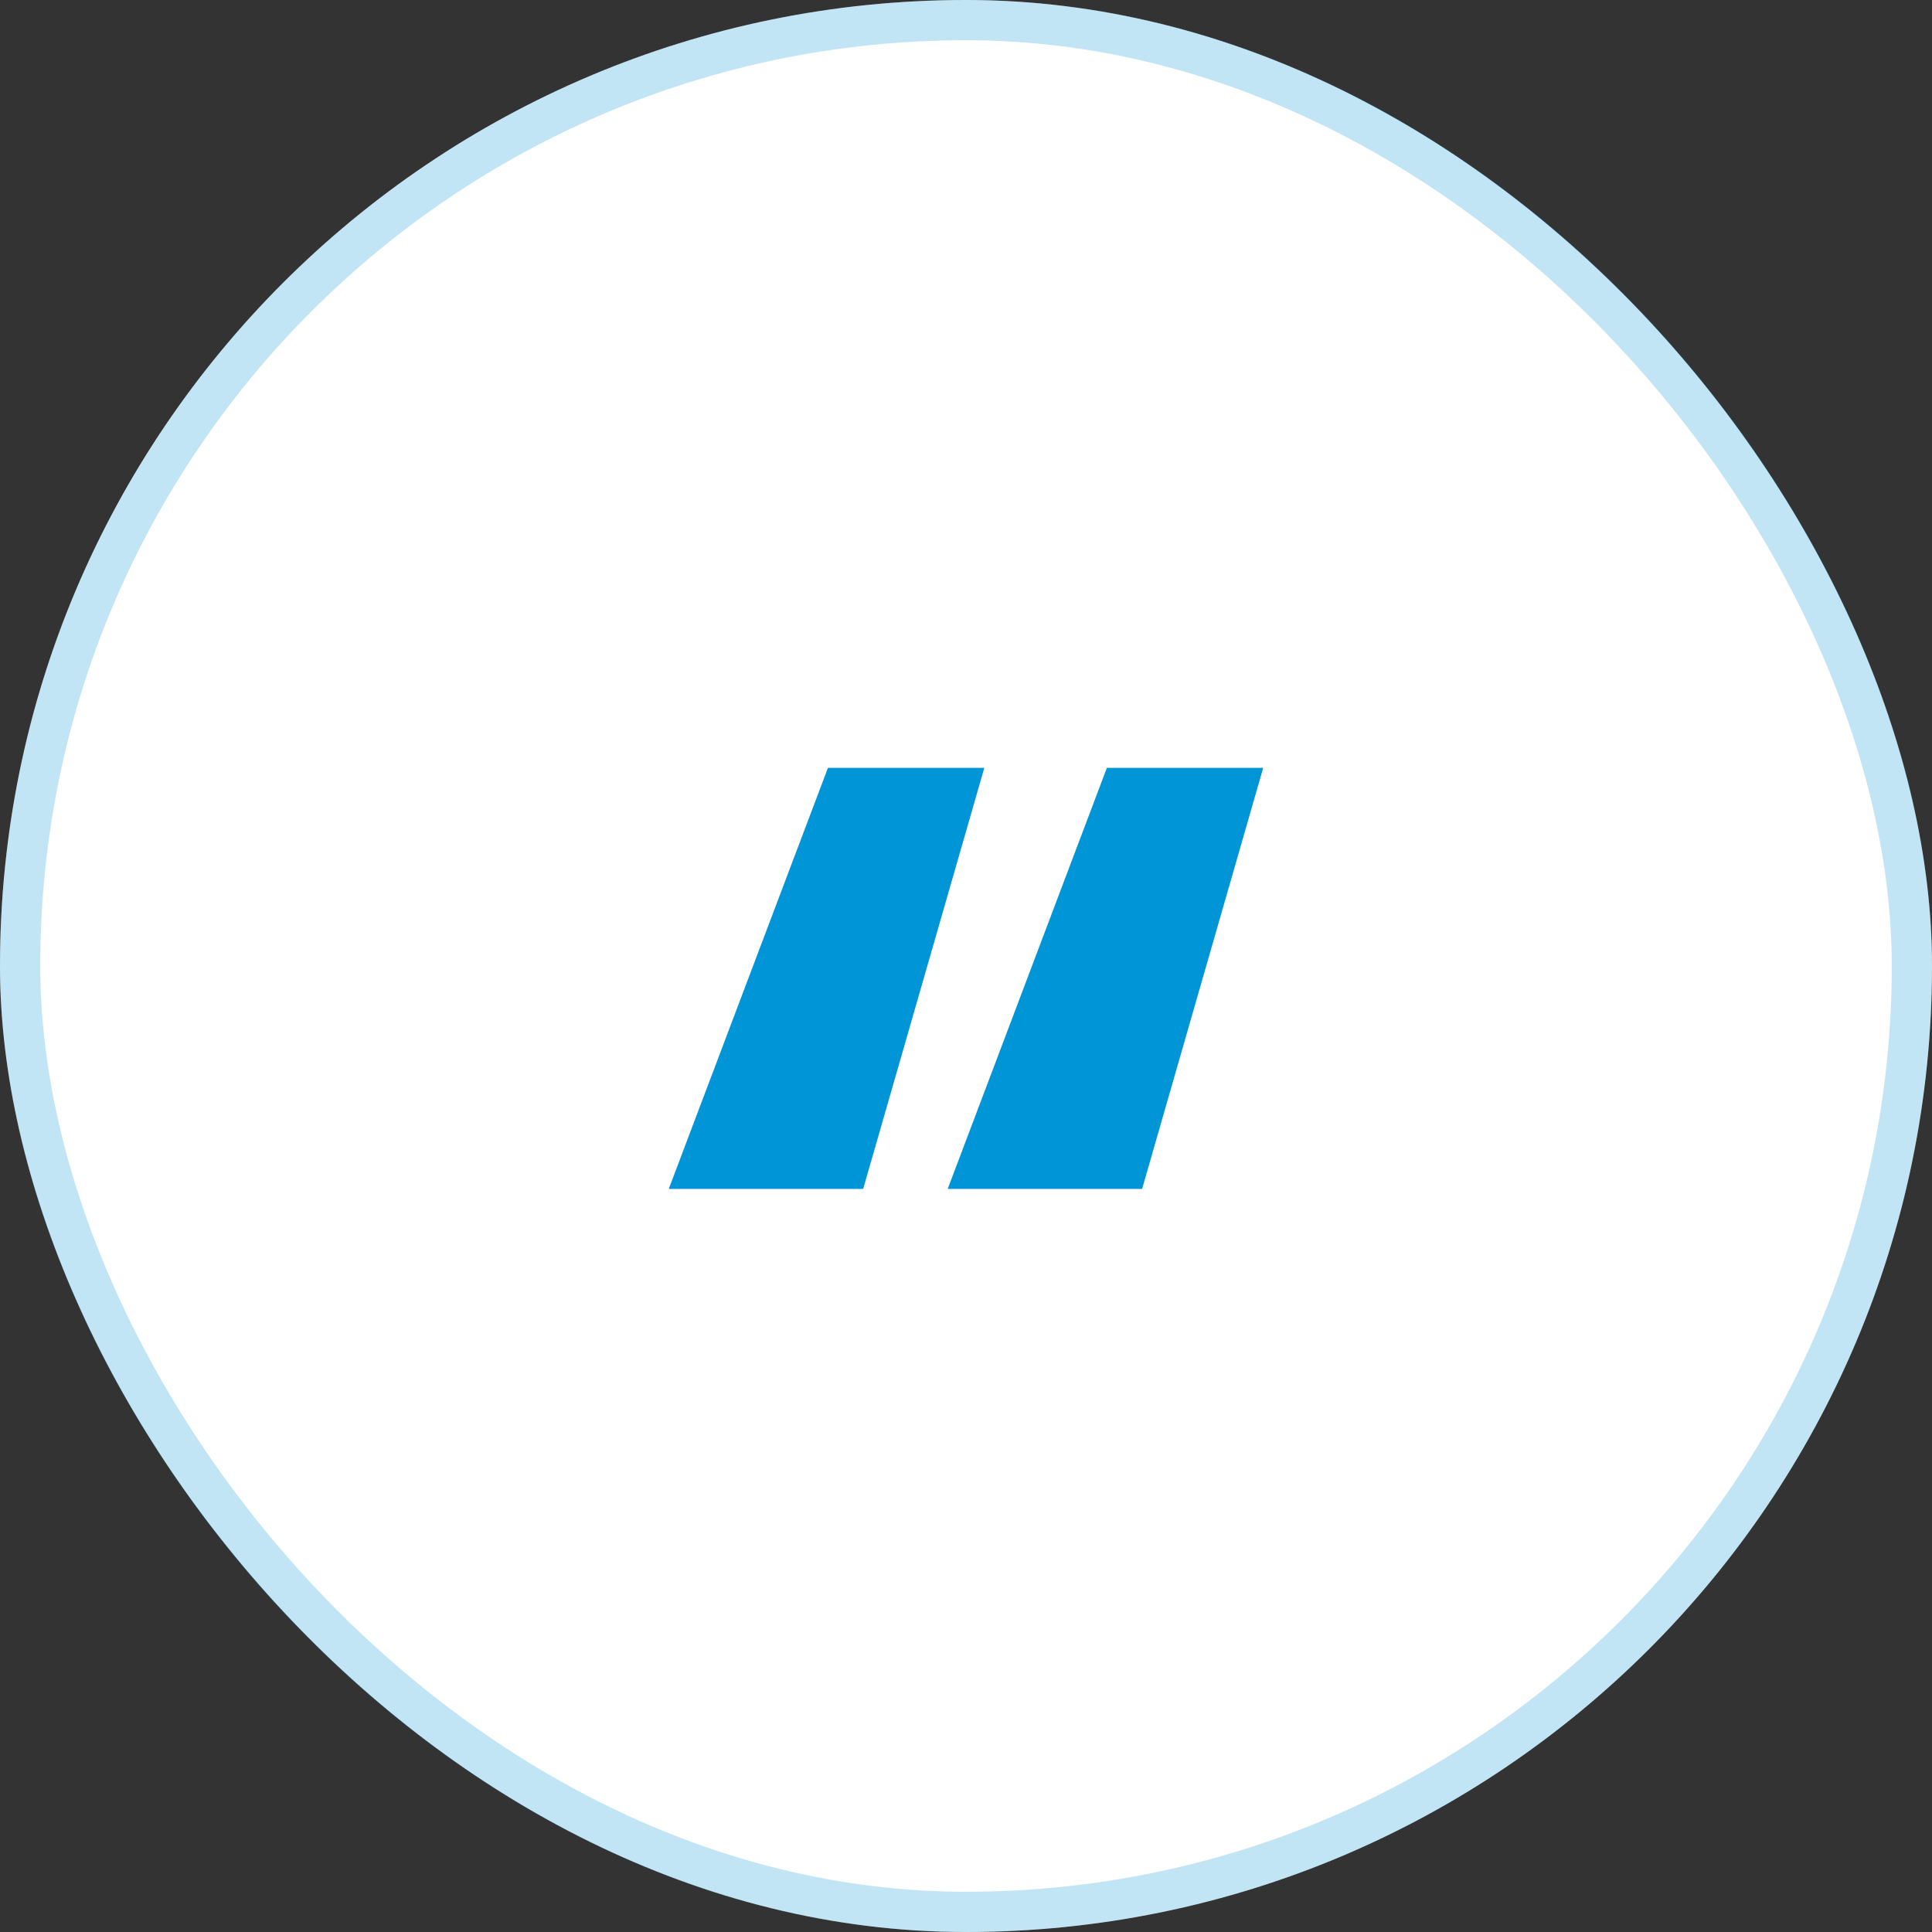
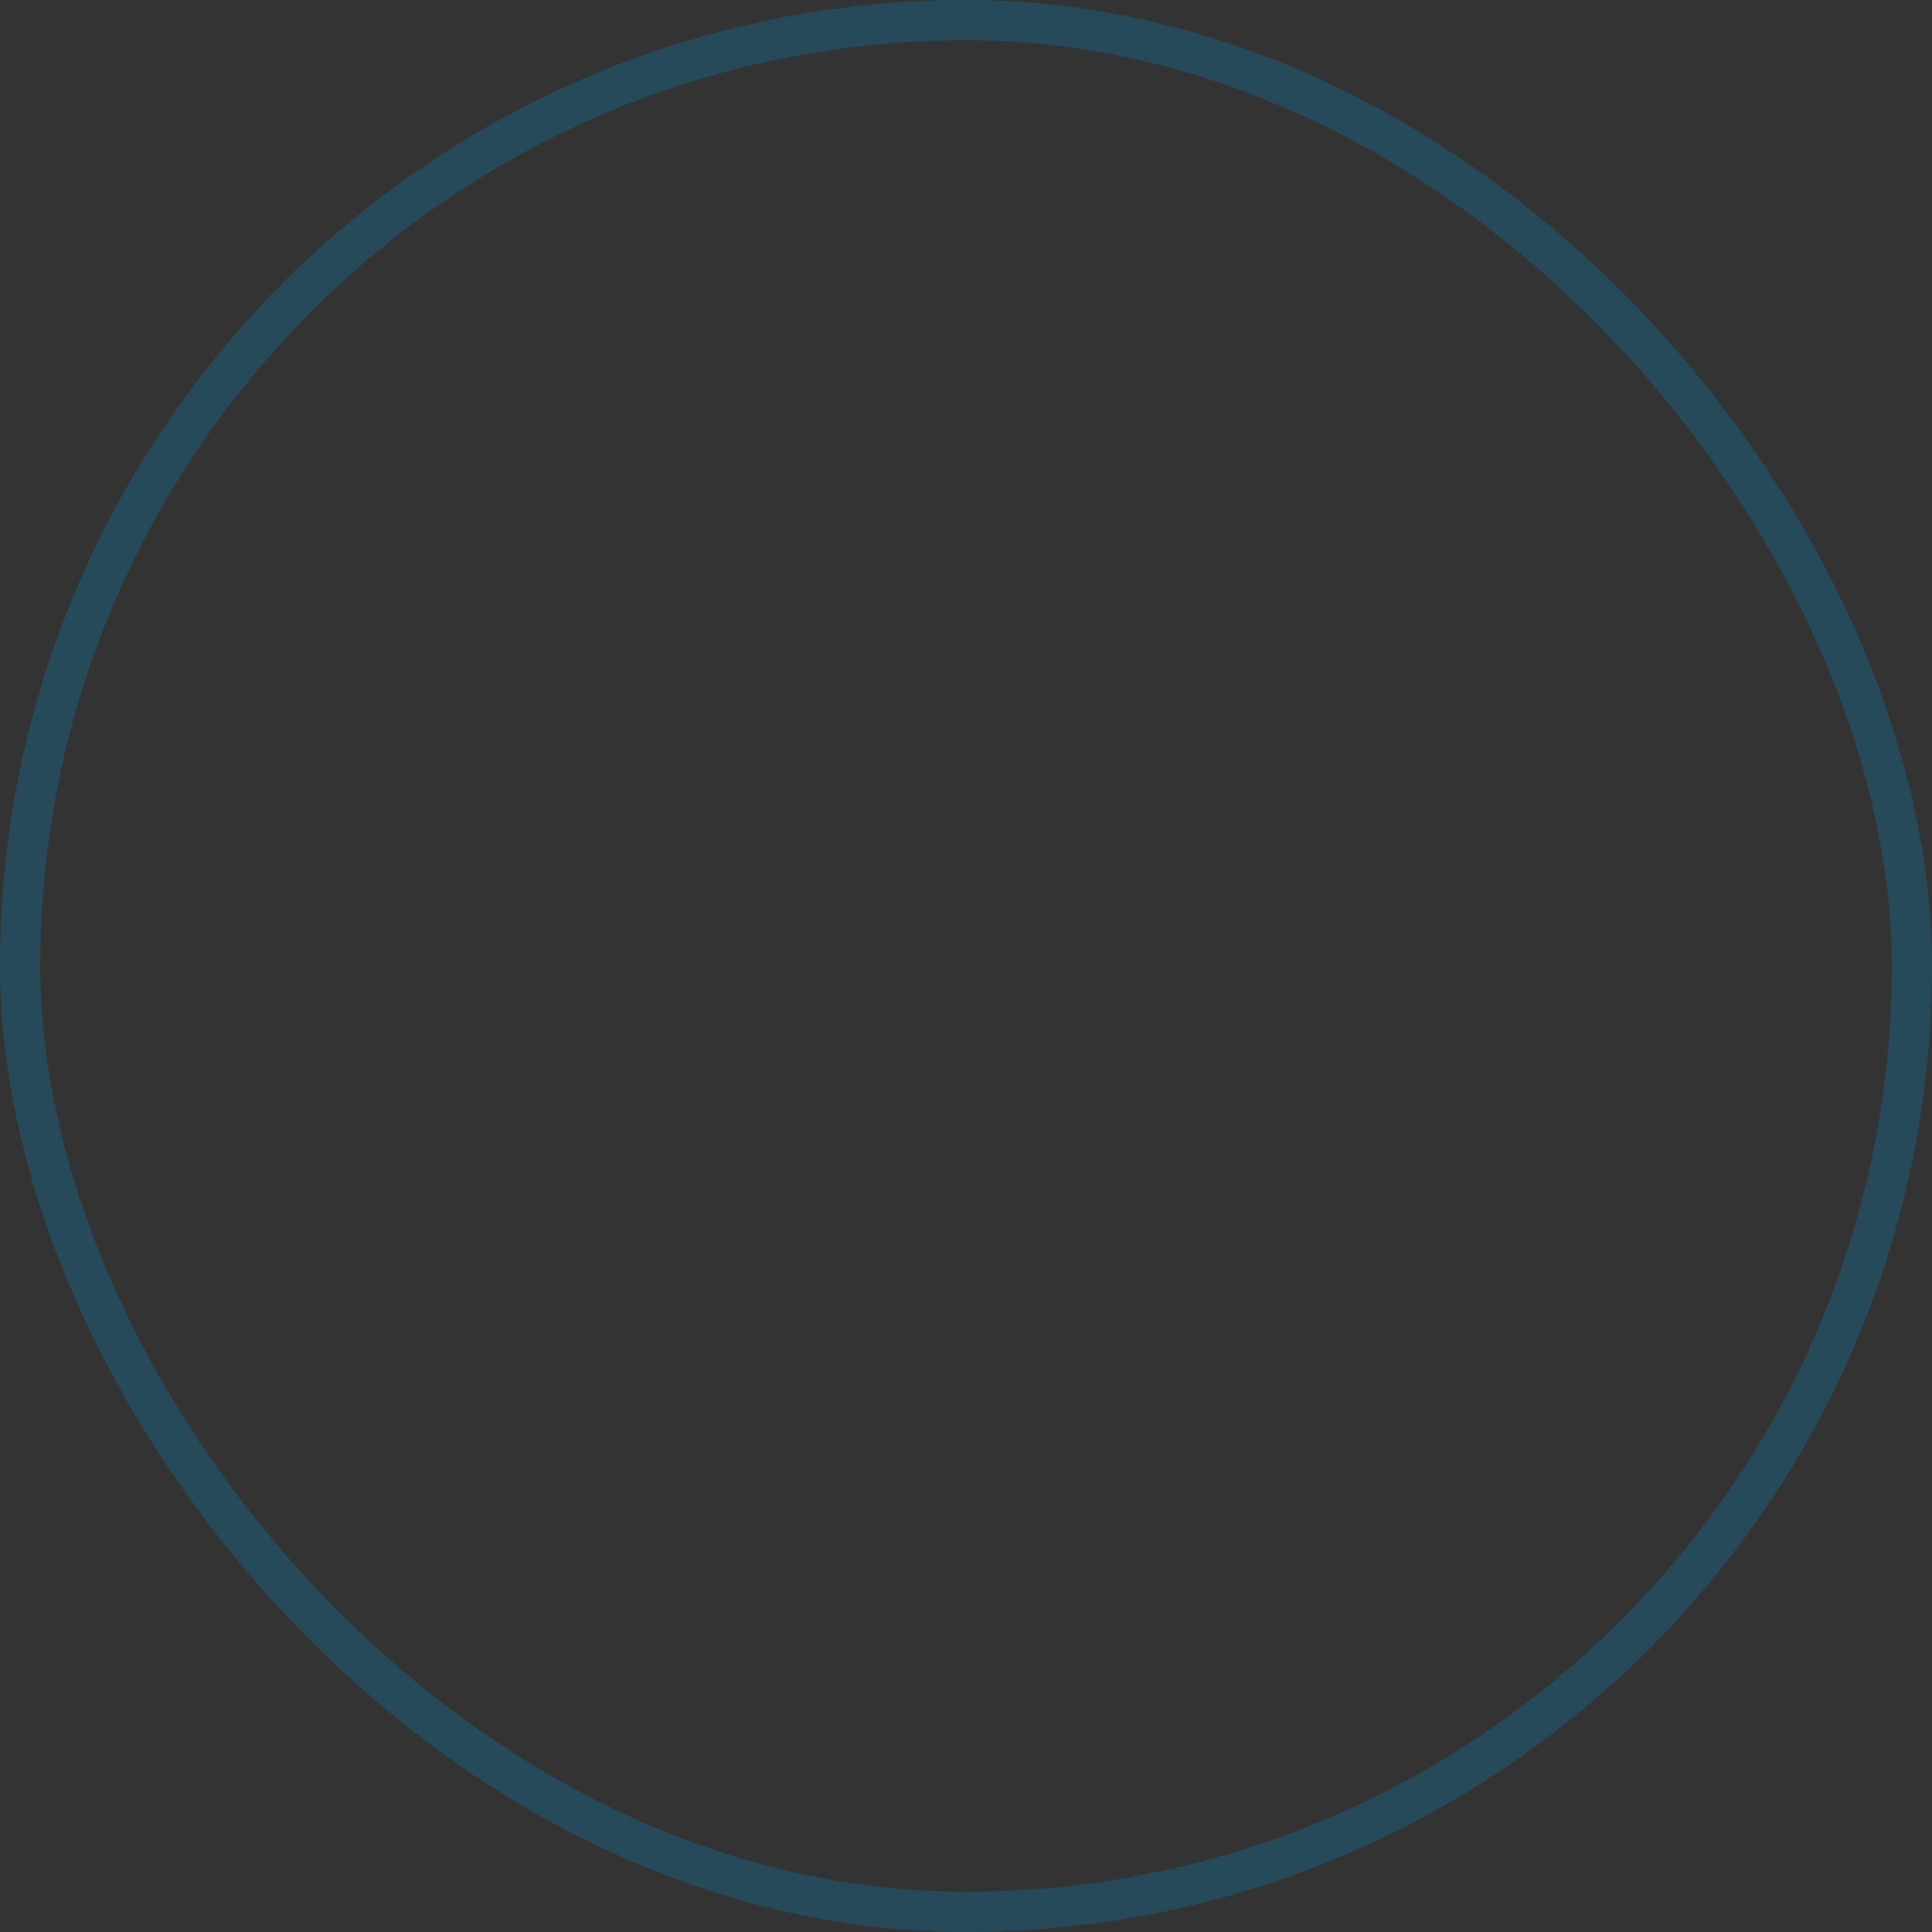
<svg xmlns="http://www.w3.org/2000/svg" width="48" height="48" viewBox="0 0 48 48" fill="none">
  <rect x="0" y="0" width="48" height="48" fill="#333333" stroke="none" />
-   <rect width="48" height="48" rx="24" fill="white" />
  <rect x="0.5" y="0.5" width="47" height="47" rx="23.5" stroke="#0095D7" stroke-opacity="0.24" />
-   <path d="M31.384 19.077L28.375 29.539H23.545L27.5 19.077H31.384ZM24.455 19.077L21.445 29.539H16.615L20.57 19.077H24.455Z" fill="#0095D7" />
</svg>